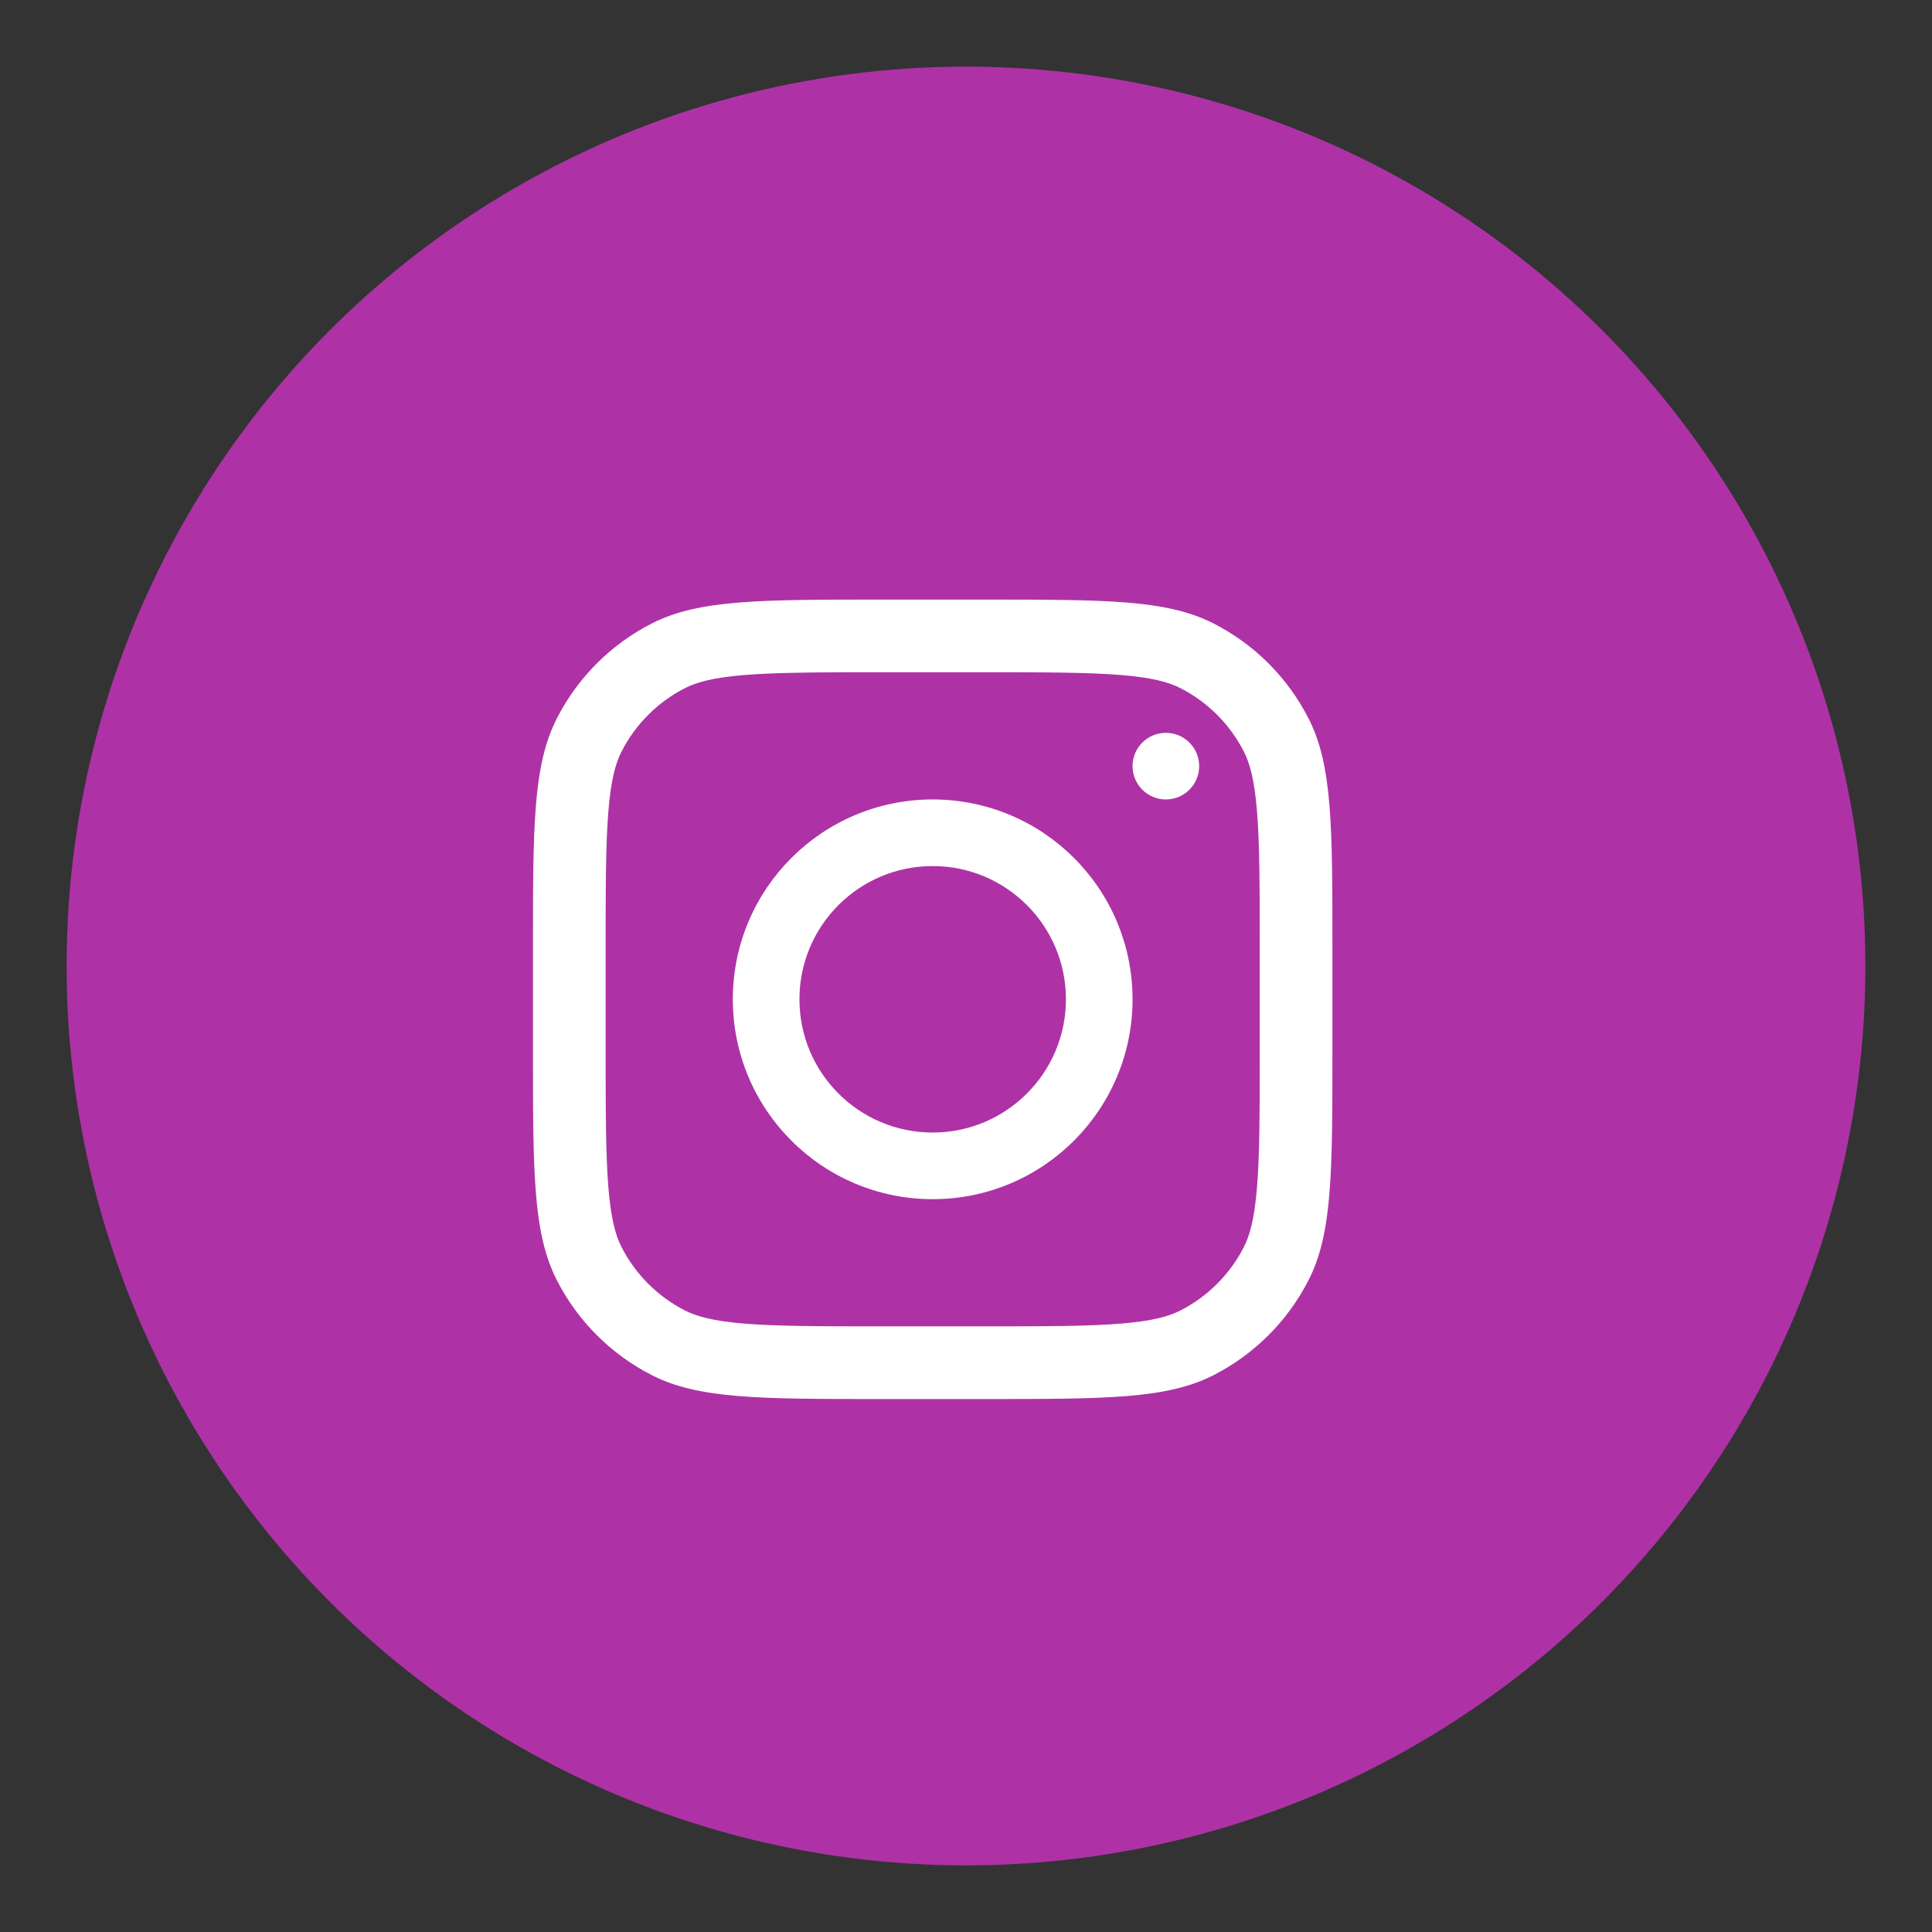
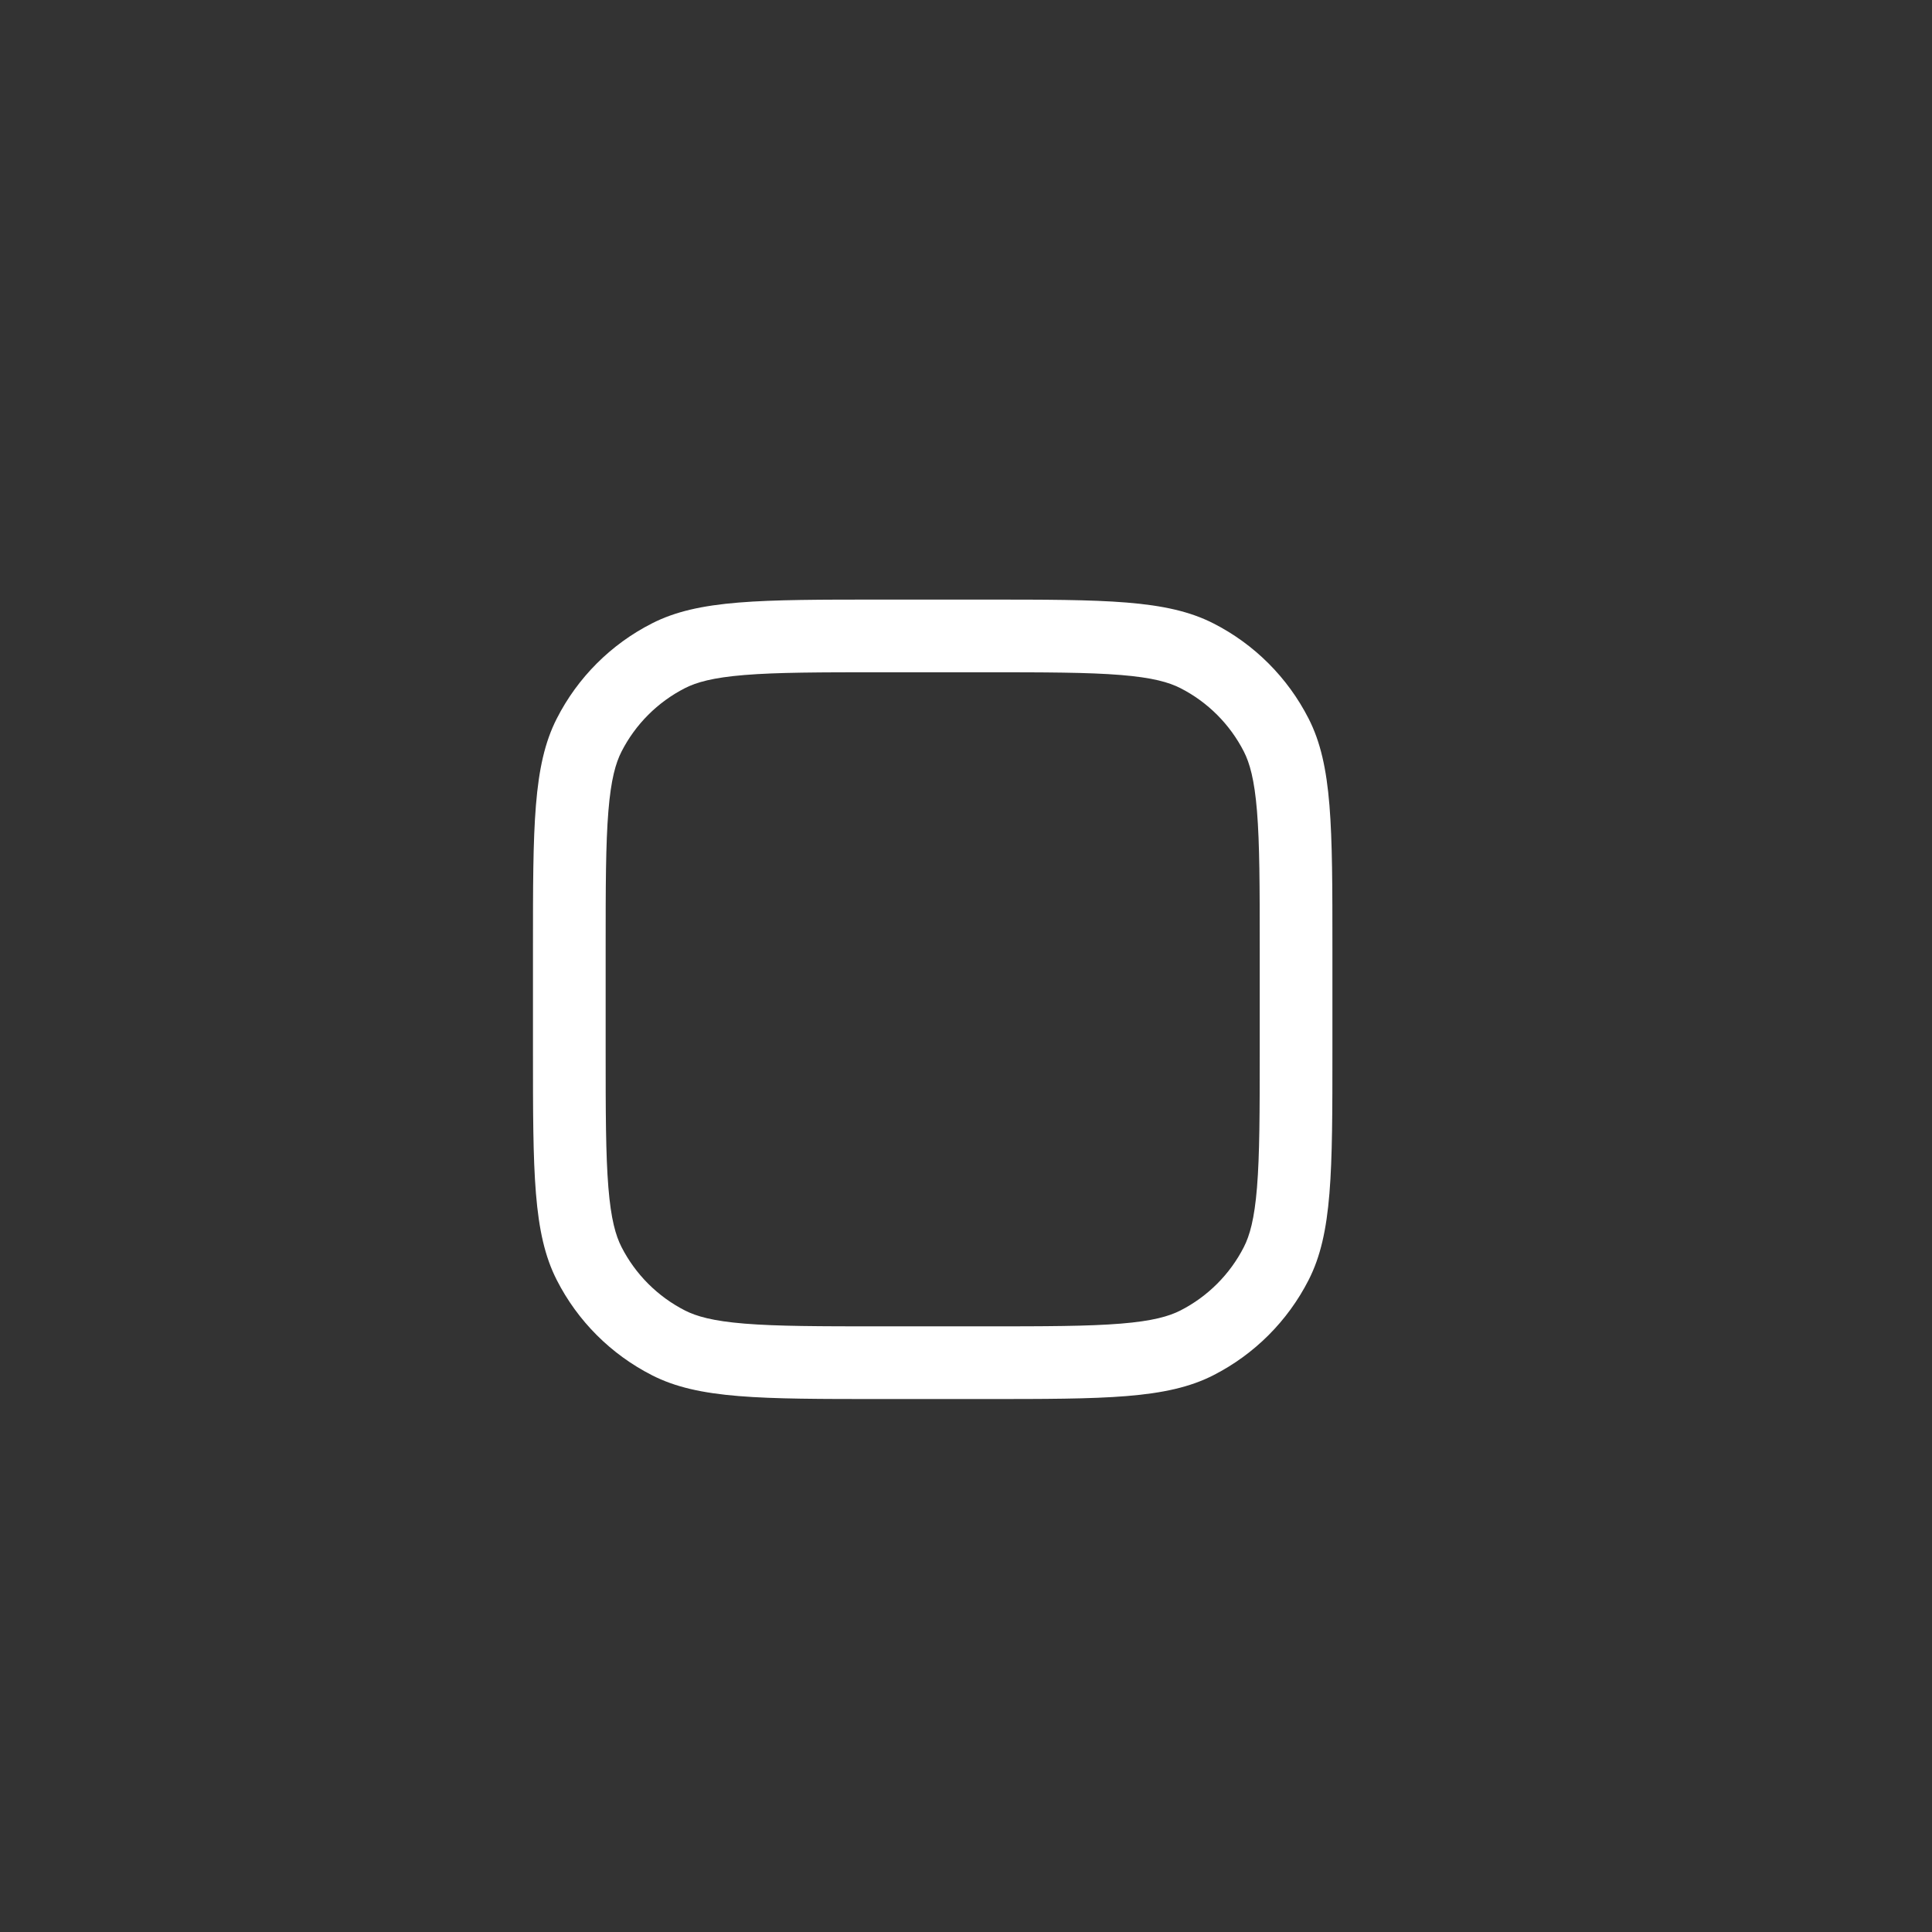
<svg xmlns="http://www.w3.org/2000/svg" width="29" height="29" viewBox="0 0 29 29" fill="none">
  <rect x="0" y="0" width="29" height="29" fill="#333333" stroke="none" />
-   <ellipse cx="14.5" cy="14.5" rx="13.5" ry="13.5" fill="#AE32A6" />
-   <path fill-rule="evenodd" clip-rule="evenodd" d="M14 18C15.657 18 17 16.657 17 15C17 13.343 15.657 12 14 12C12.343 12 11 13.343 11 15C11 16.657 12.343 18 14 18ZM14 17C15.104 17 16 16.105 16 15C16 13.895 15.104 13 14 13C12.895 13 12 13.895 12 15C12 16.105 12.895 17 14 17Z" fill="white" />
-   <path d="M17.5 11C17.224 11 17 11.224 17 11.5C17 11.776 17.224 12 17.5 12C17.776 12 18 11.776 18 11.5C18 11.224 17.776 11 17.5 11Z" fill="white" />
  <path fill-rule="evenodd" clip-rule="evenodd" d="M8.357 10.787C8 11.487 8 12.403 8 14.236V15.764C8 17.596 8 18.513 8.357 19.213C8.67 19.829 9.171 20.329 9.787 20.643C10.487 21 11.403 21 13.236 21H14.764C16.596 21 17.513 21 18.213 20.643C18.829 20.329 19.329 19.829 19.643 19.213C20 18.513 20 17.596 20 15.764V14.236C20 12.403 20 11.487 19.643 10.787C19.329 10.171 18.829 9.67 18.213 9.357C17.513 9 16.596 9 14.764 9H13.236C11.403 9 10.487 9 9.787 9.357C9.171 9.67 8.67 10.171 8.357 10.787ZM14.764 10.091H13.236C12.302 10.091 11.667 10.092 11.176 10.132C10.697 10.171 10.453 10.242 10.282 10.329C9.872 10.538 9.538 10.872 9.329 11.282C9.242 11.453 9.171 11.697 9.132 12.176C9.092 12.667 9.091 13.302 9.091 14.236V15.764C9.091 16.698 9.092 17.333 9.132 17.824C9.171 18.303 9.242 18.547 9.329 18.718C9.538 19.128 9.872 19.462 10.282 19.671C10.453 19.758 10.697 19.829 11.176 19.868C11.667 19.908 12.302 19.909 13.236 19.909H14.764C15.698 19.909 16.333 19.908 16.824 19.868C17.303 19.829 17.547 19.758 17.718 19.671C18.128 19.462 18.462 19.128 18.671 18.718C18.758 18.547 18.829 18.303 18.868 17.824C18.908 17.333 18.909 16.698 18.909 15.764V14.236C18.909 13.302 18.908 12.667 18.868 12.176C18.829 11.697 18.758 11.453 18.671 11.282C18.462 10.872 18.128 10.538 17.718 10.329C17.547 10.242 17.303 10.171 16.824 10.132C16.333 10.092 15.698 10.091 14.764 10.091Z" fill="white" />
</svg>